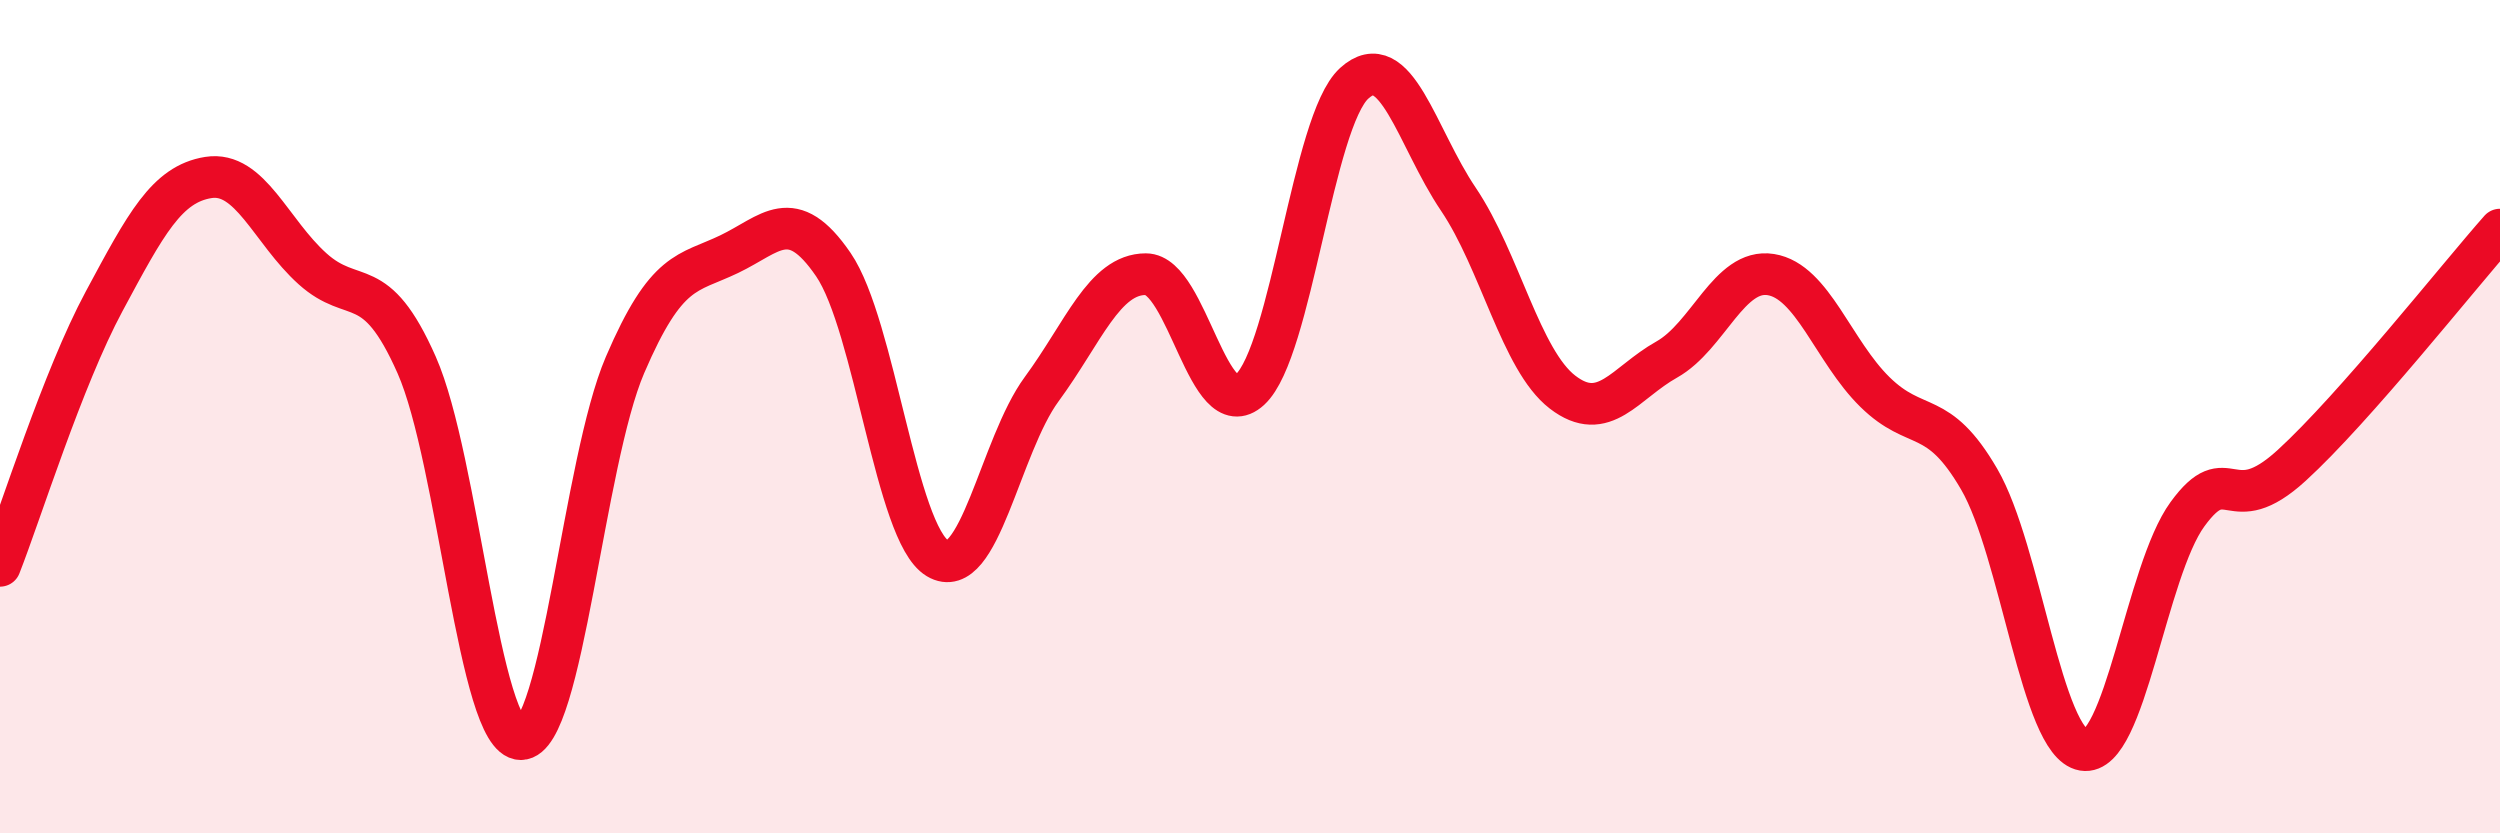
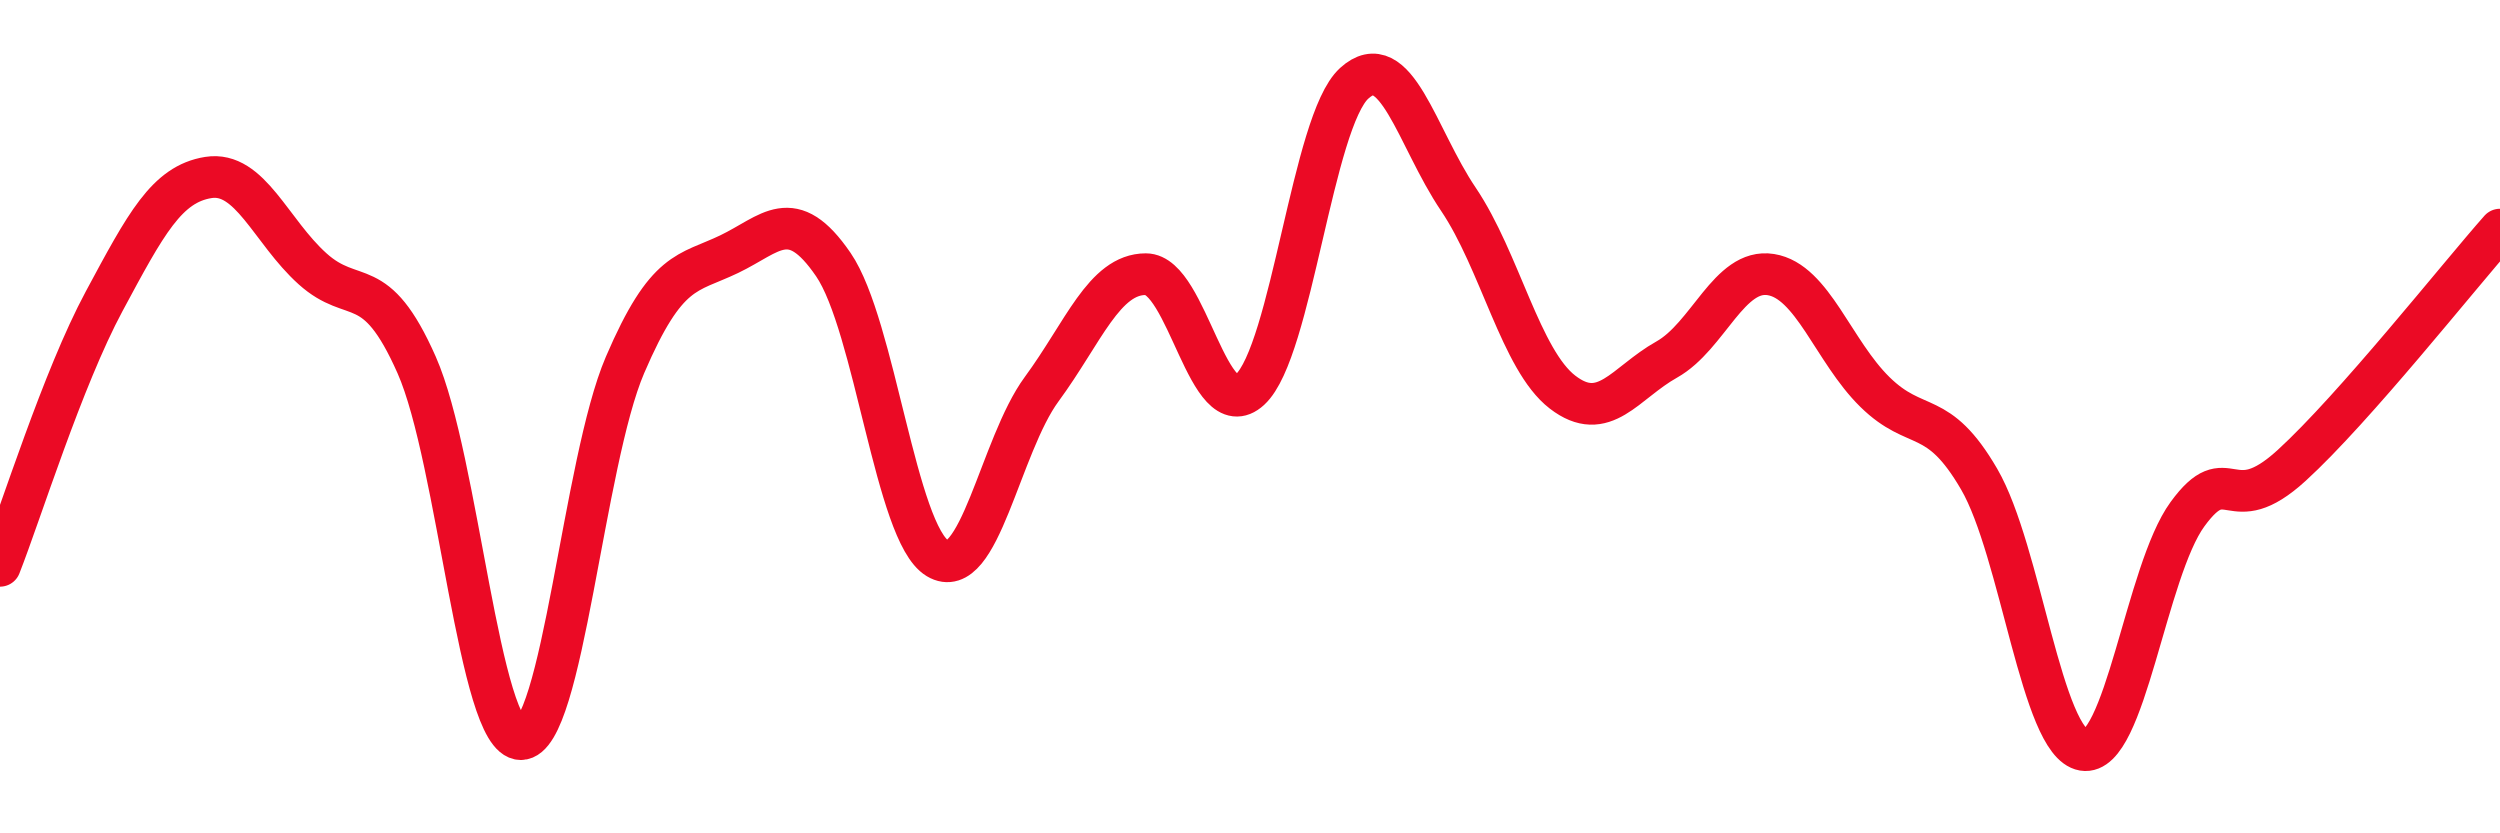
<svg xmlns="http://www.w3.org/2000/svg" width="60" height="20" viewBox="0 0 60 20">
-   <path d="M 0,13.58 C 0.5,12.31 1.5,9.09 2.5,7.23 C 3.5,5.37 4,4.42 5,4.26 C 6,4.1 6.5,5.55 7.5,6.45 C 8.5,7.35 9,6.5 10,8.76 C 11,11.02 11.5,17.74 12.5,17.74 C 13.5,17.74 14,11.09 15,8.76 C 16,6.43 16.5,6.58 17.5,6.1 C 18.5,5.62 19,4.89 20,6.35 C 21,7.81 21.5,12.8 22.5,13.4 C 23.5,14 24,10.7 25,9.34 C 26,7.98 26.5,6.58 27.5,6.58 C 28.5,6.58 29,10.27 30,9.35 C 31,8.43 31.5,2.91 32.5,2 C 33.5,1.09 34,3.3 35,4.78 C 36,6.26 36.5,8.64 37.5,9.41 C 38.5,10.18 39,9.19 40,8.63 C 41,8.07 41.5,6.43 42.5,6.59 C 43.5,6.75 44,8.43 45,9.41 C 46,10.39 46.5,9.78 47.5,11.5 C 48.5,13.22 49,17.83 50,18 C 51,18.17 51.5,13.71 52.5,12.34 C 53.5,10.97 53.5,12.54 55,11.17 C 56.5,9.8 59,6.64 60,5.51L60 20L0 20Z" fill="#EB0A25" opacity="0.1" stroke-linecap="round" stroke-linejoin="round" />
  <path d="M 0,13.58 C 0.5,12.31 1.5,9.09 2.5,7.23 C 3.5,5.37 4,4.42 5,4.26 C 6,4.1 6.5,5.55 7.5,6.45 C 8.5,7.35 9,6.5 10,8.76 C 11,11.02 11.5,17.74 12.5,17.74 C 13.5,17.74 14,11.09 15,8.76 C 16,6.43 16.5,6.58 17.5,6.1 C 18.5,5.62 19,4.89 20,6.35 C 21,7.81 21.5,12.8 22.5,13.4 C 23.5,14 24,10.7 25,9.34 C 26,7.98 26.5,6.58 27.5,6.58 C 28.5,6.58 29,10.27 30,9.35 C 31,8.43 31.5,2.91 32.5,2 C 33.5,1.09 34,3.3 35,4.78 C 36,6.26 36.5,8.64 37.5,9.41 C 38.5,10.18 39,9.19 40,8.63 C 41,8.07 41.5,6.43 42.5,6.59 C 43.5,6.75 44,8.43 45,9.41 C 46,10.39 46.5,9.78 47.5,11.5 C 48.5,13.22 49,17.83 50,18 C 51,18.17 51.5,13.71 52.5,12.34 C 53.5,10.97 53.5,12.54 55,11.17 C 56.5,9.8 59,6.64 60,5.51" stroke="#EB0A25" stroke-width="1" fill="none" stroke-linecap="round" stroke-linejoin="round" />
</svg>